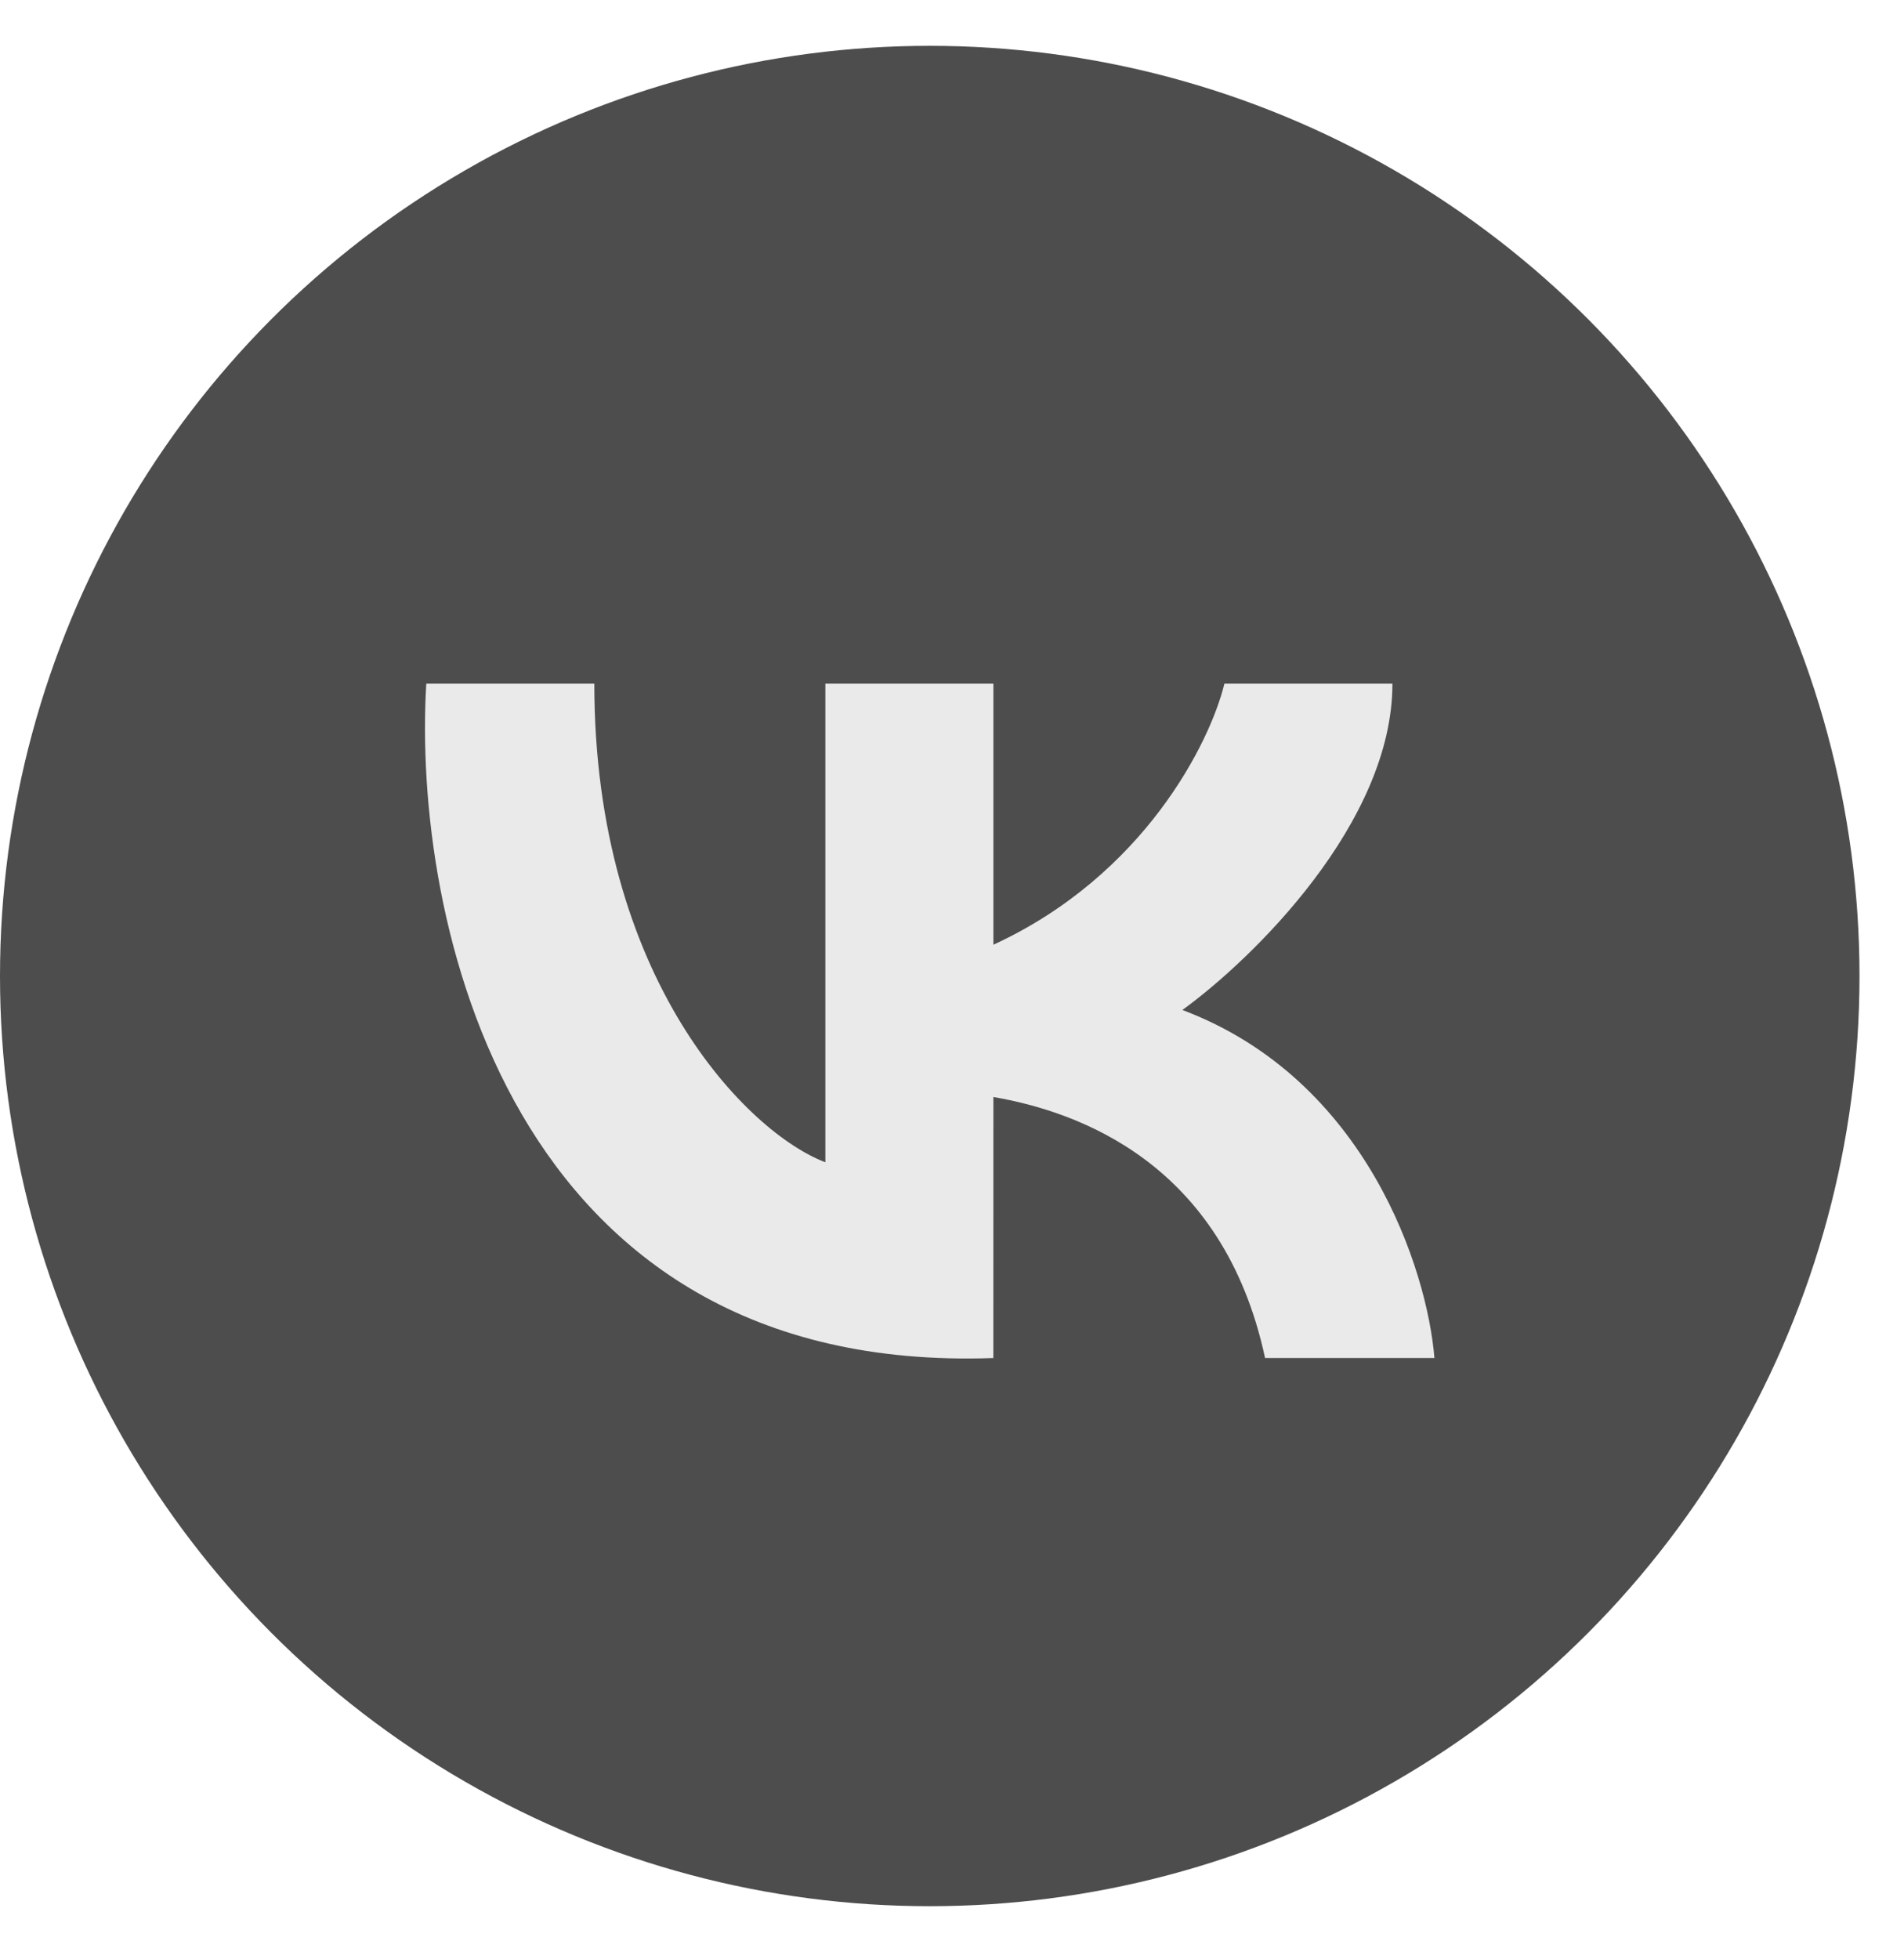
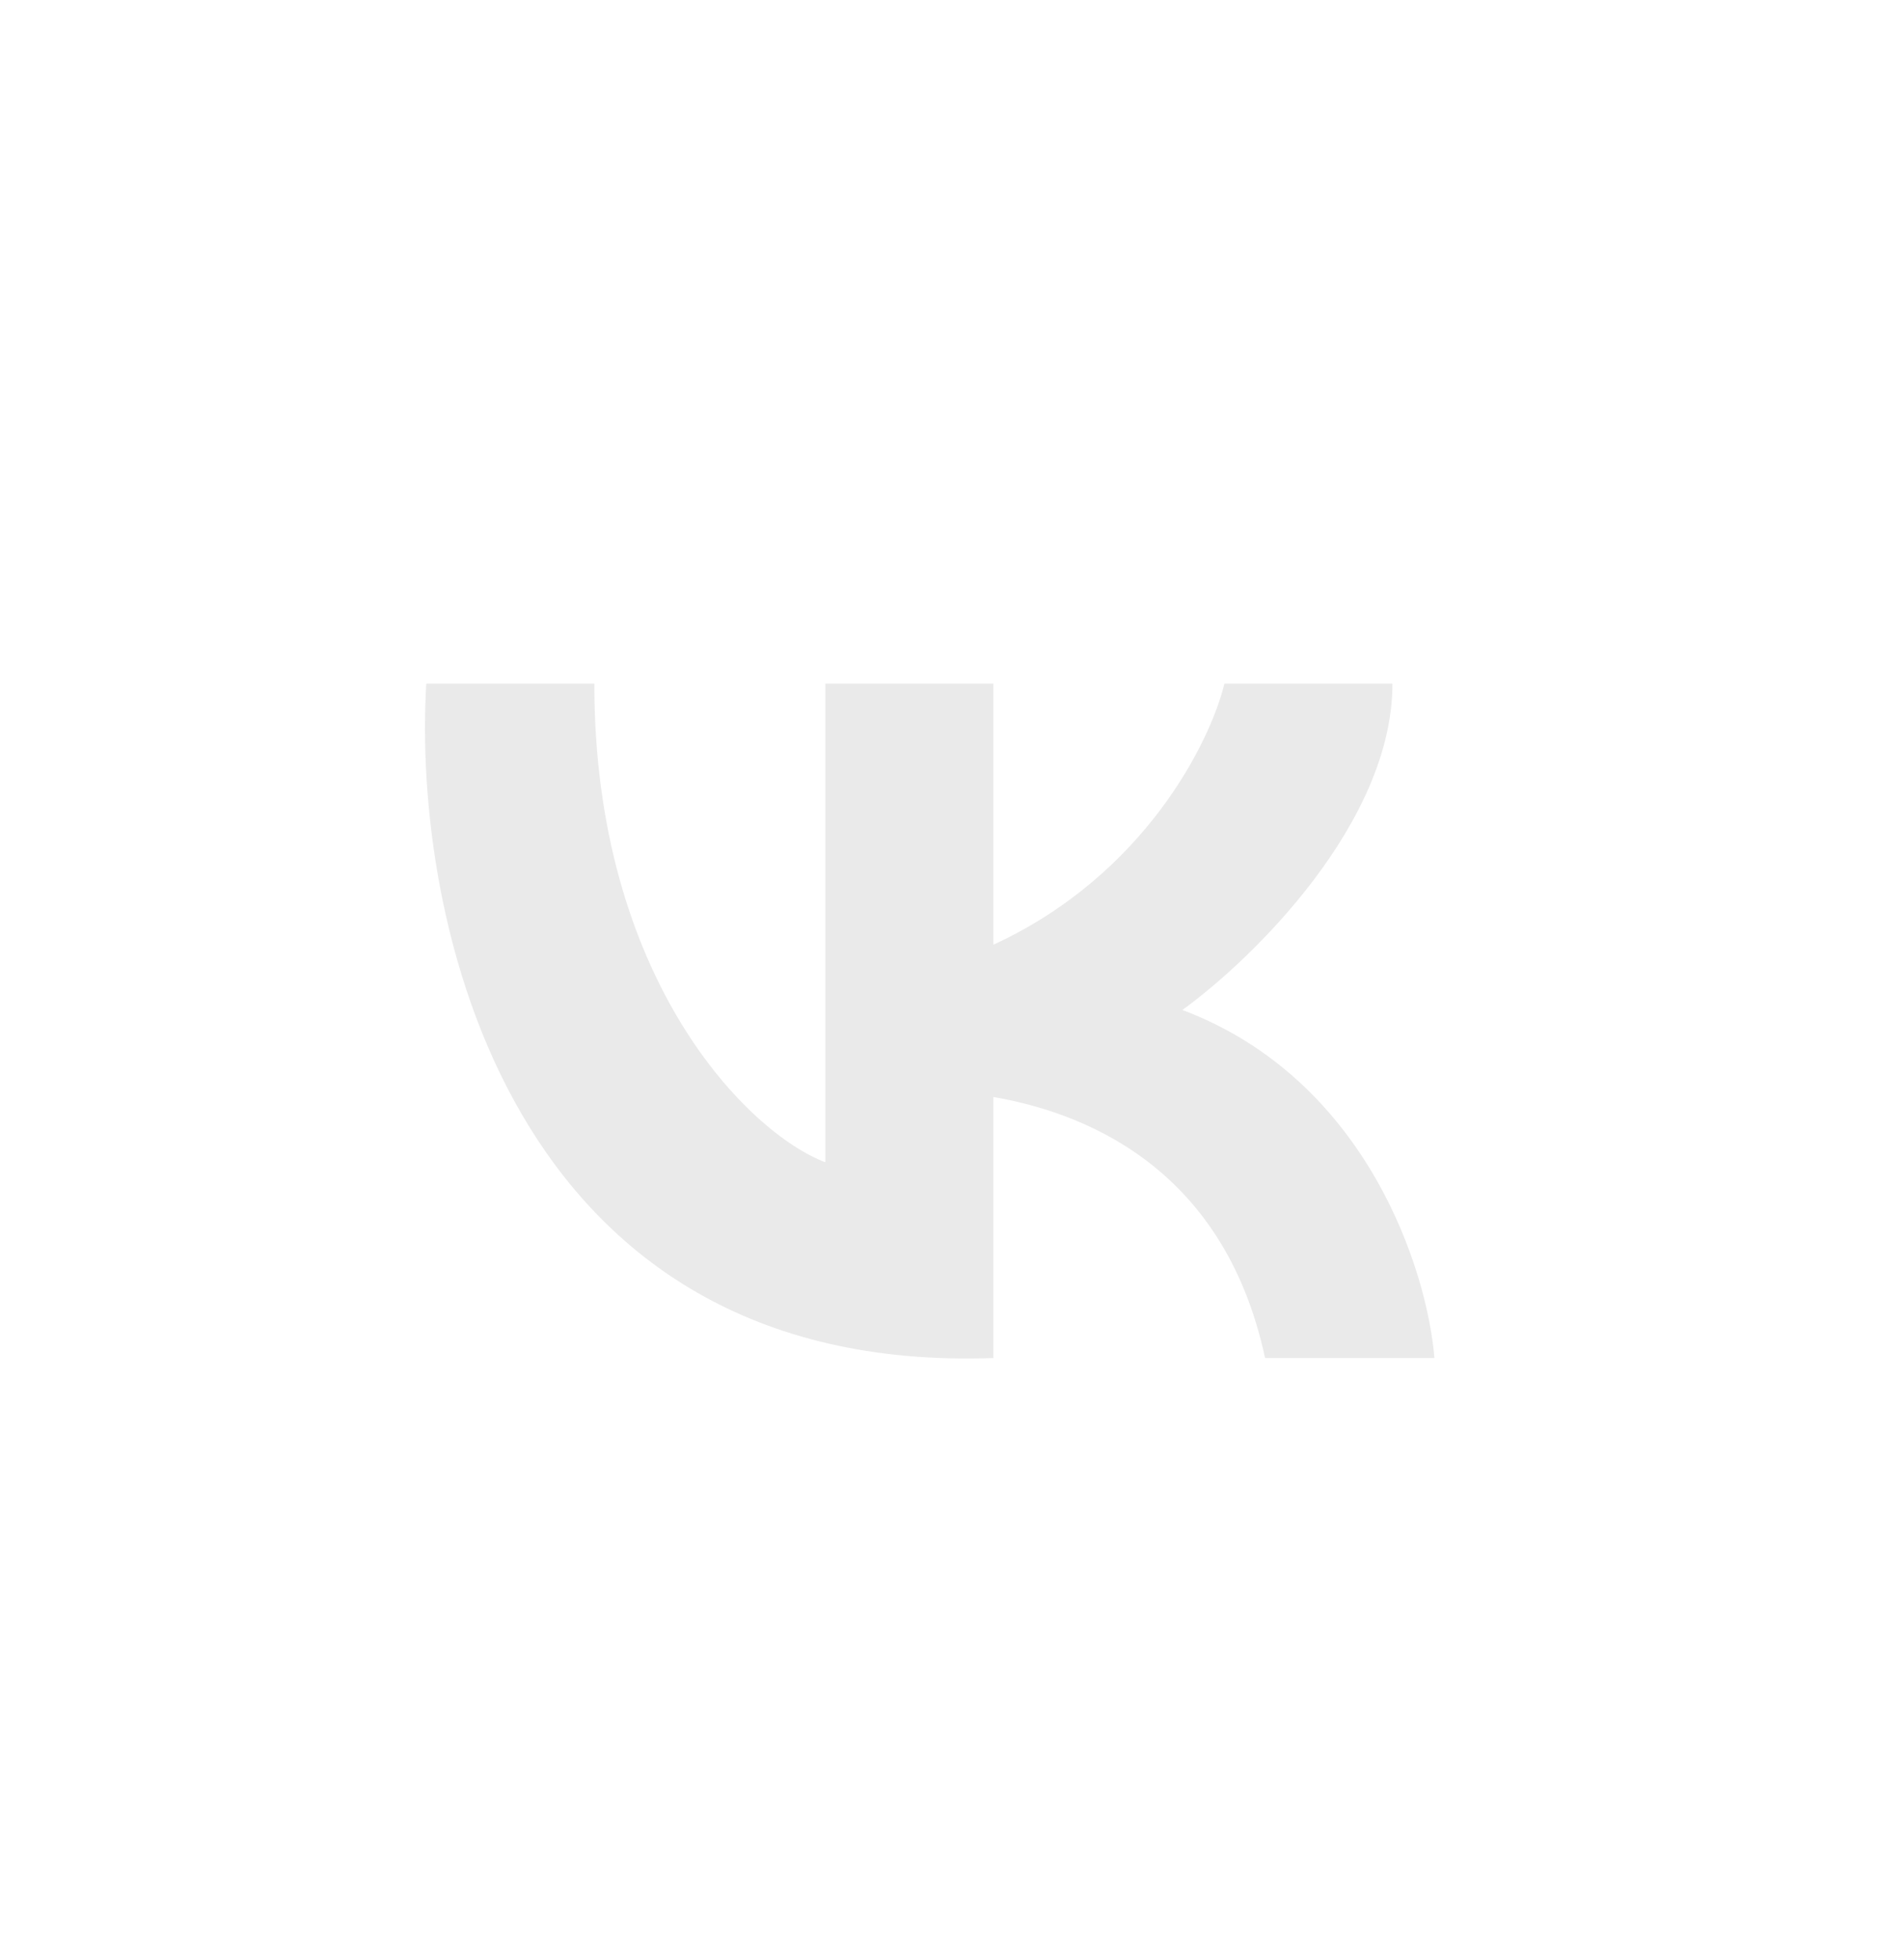
<svg xmlns="http://www.w3.org/2000/svg" width="35" height="36" viewBox="0 0 35 36" fill="none">
-   <circle cx="17.091" cy="17.933" r="17.091" fill="#4D4D4D" />
-   <path d="M18.26 24.952C9.303 25.272 7.579 16.825 7.836 12.562H10.925C10.925 17.998 13.756 20.822 15.172 21.355V12.562H18.261V17.358C21.04 16.079 22.25 13.628 22.507 12.562H25.596C25.596 15.12 23.022 17.625 21.735 18.557C25.133 19.836 26.239 23.354 26.368 24.952H23.255C22.483 21.355 19.805 20.422 18.261 20.156L18.26 24.952Z" fill="#EAEAEA" />
+   <path d="M18.26 24.952C9.303 25.272 7.579 16.825 7.836 12.562H10.925C10.925 17.998 13.756 20.822 15.172 21.355V12.562H18.261V17.358C21.04 16.079 22.25 13.628 22.507 12.562H25.596C25.596 15.12 23.022 17.625 21.735 18.557C25.133 19.836 26.239 23.354 26.368 24.952H23.255C22.483 21.355 19.805 20.422 18.261 20.156L18.26 24.952" fill="#EAEAEA" />
</svg>